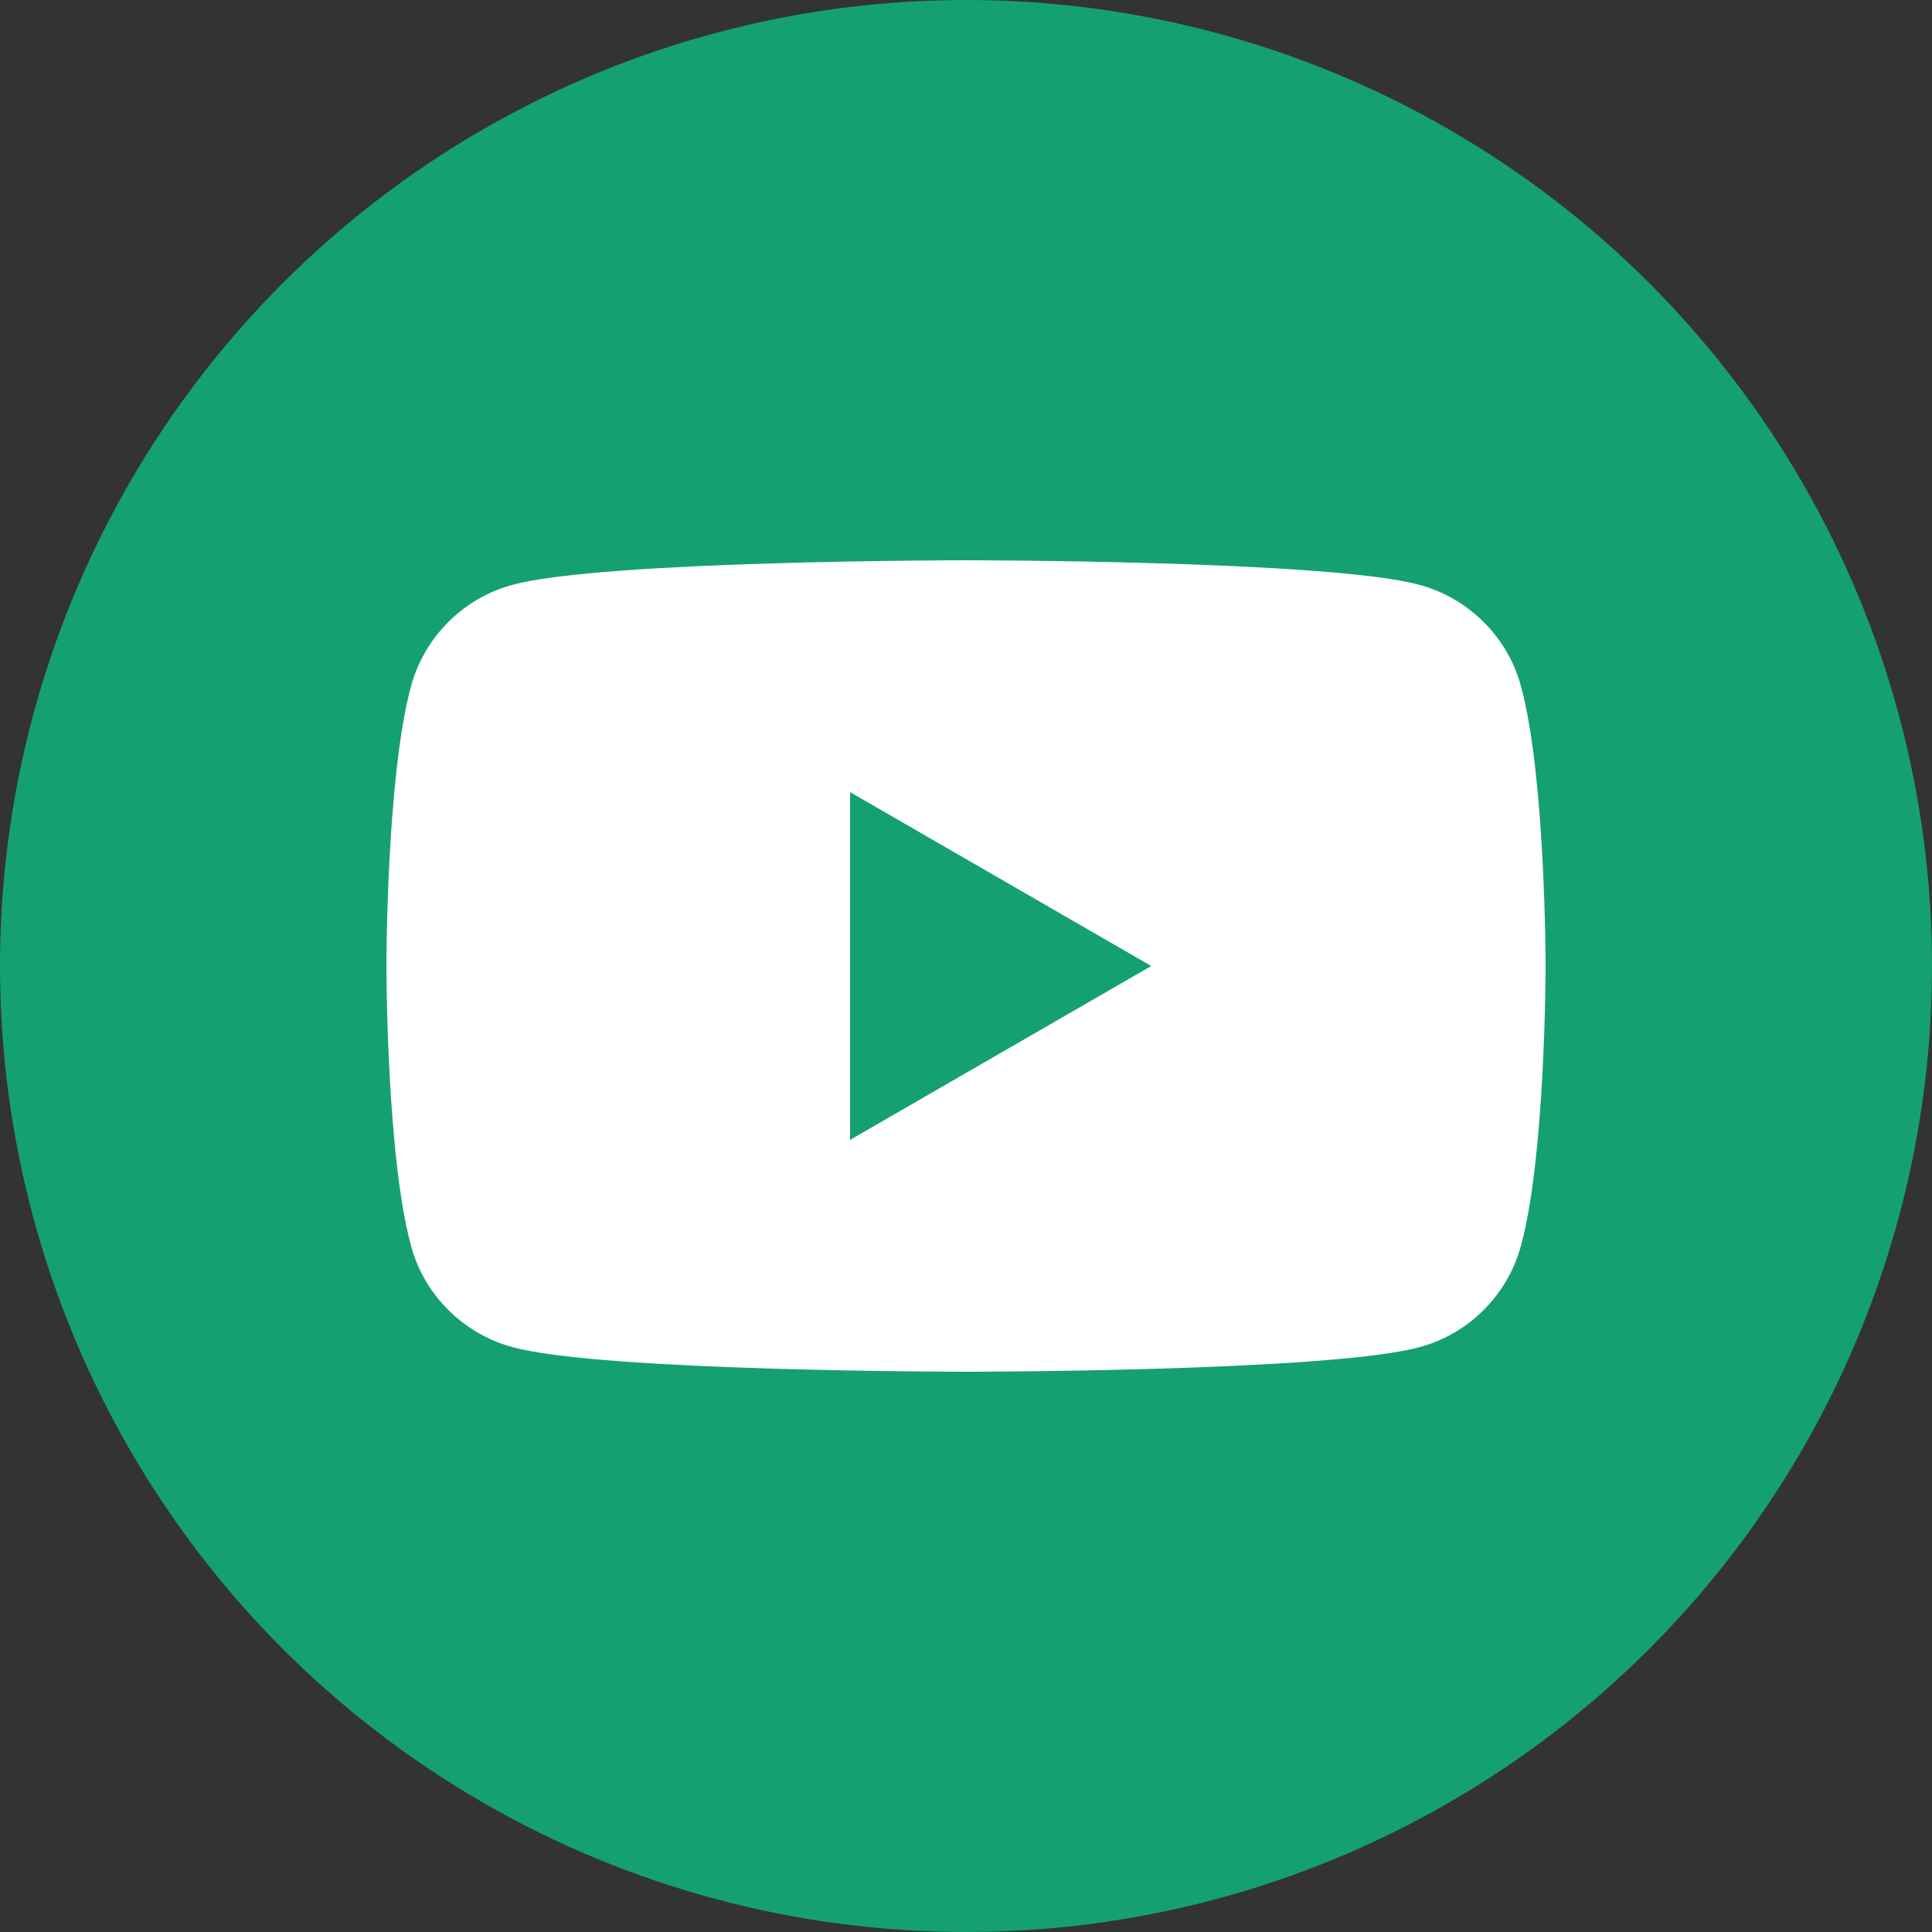
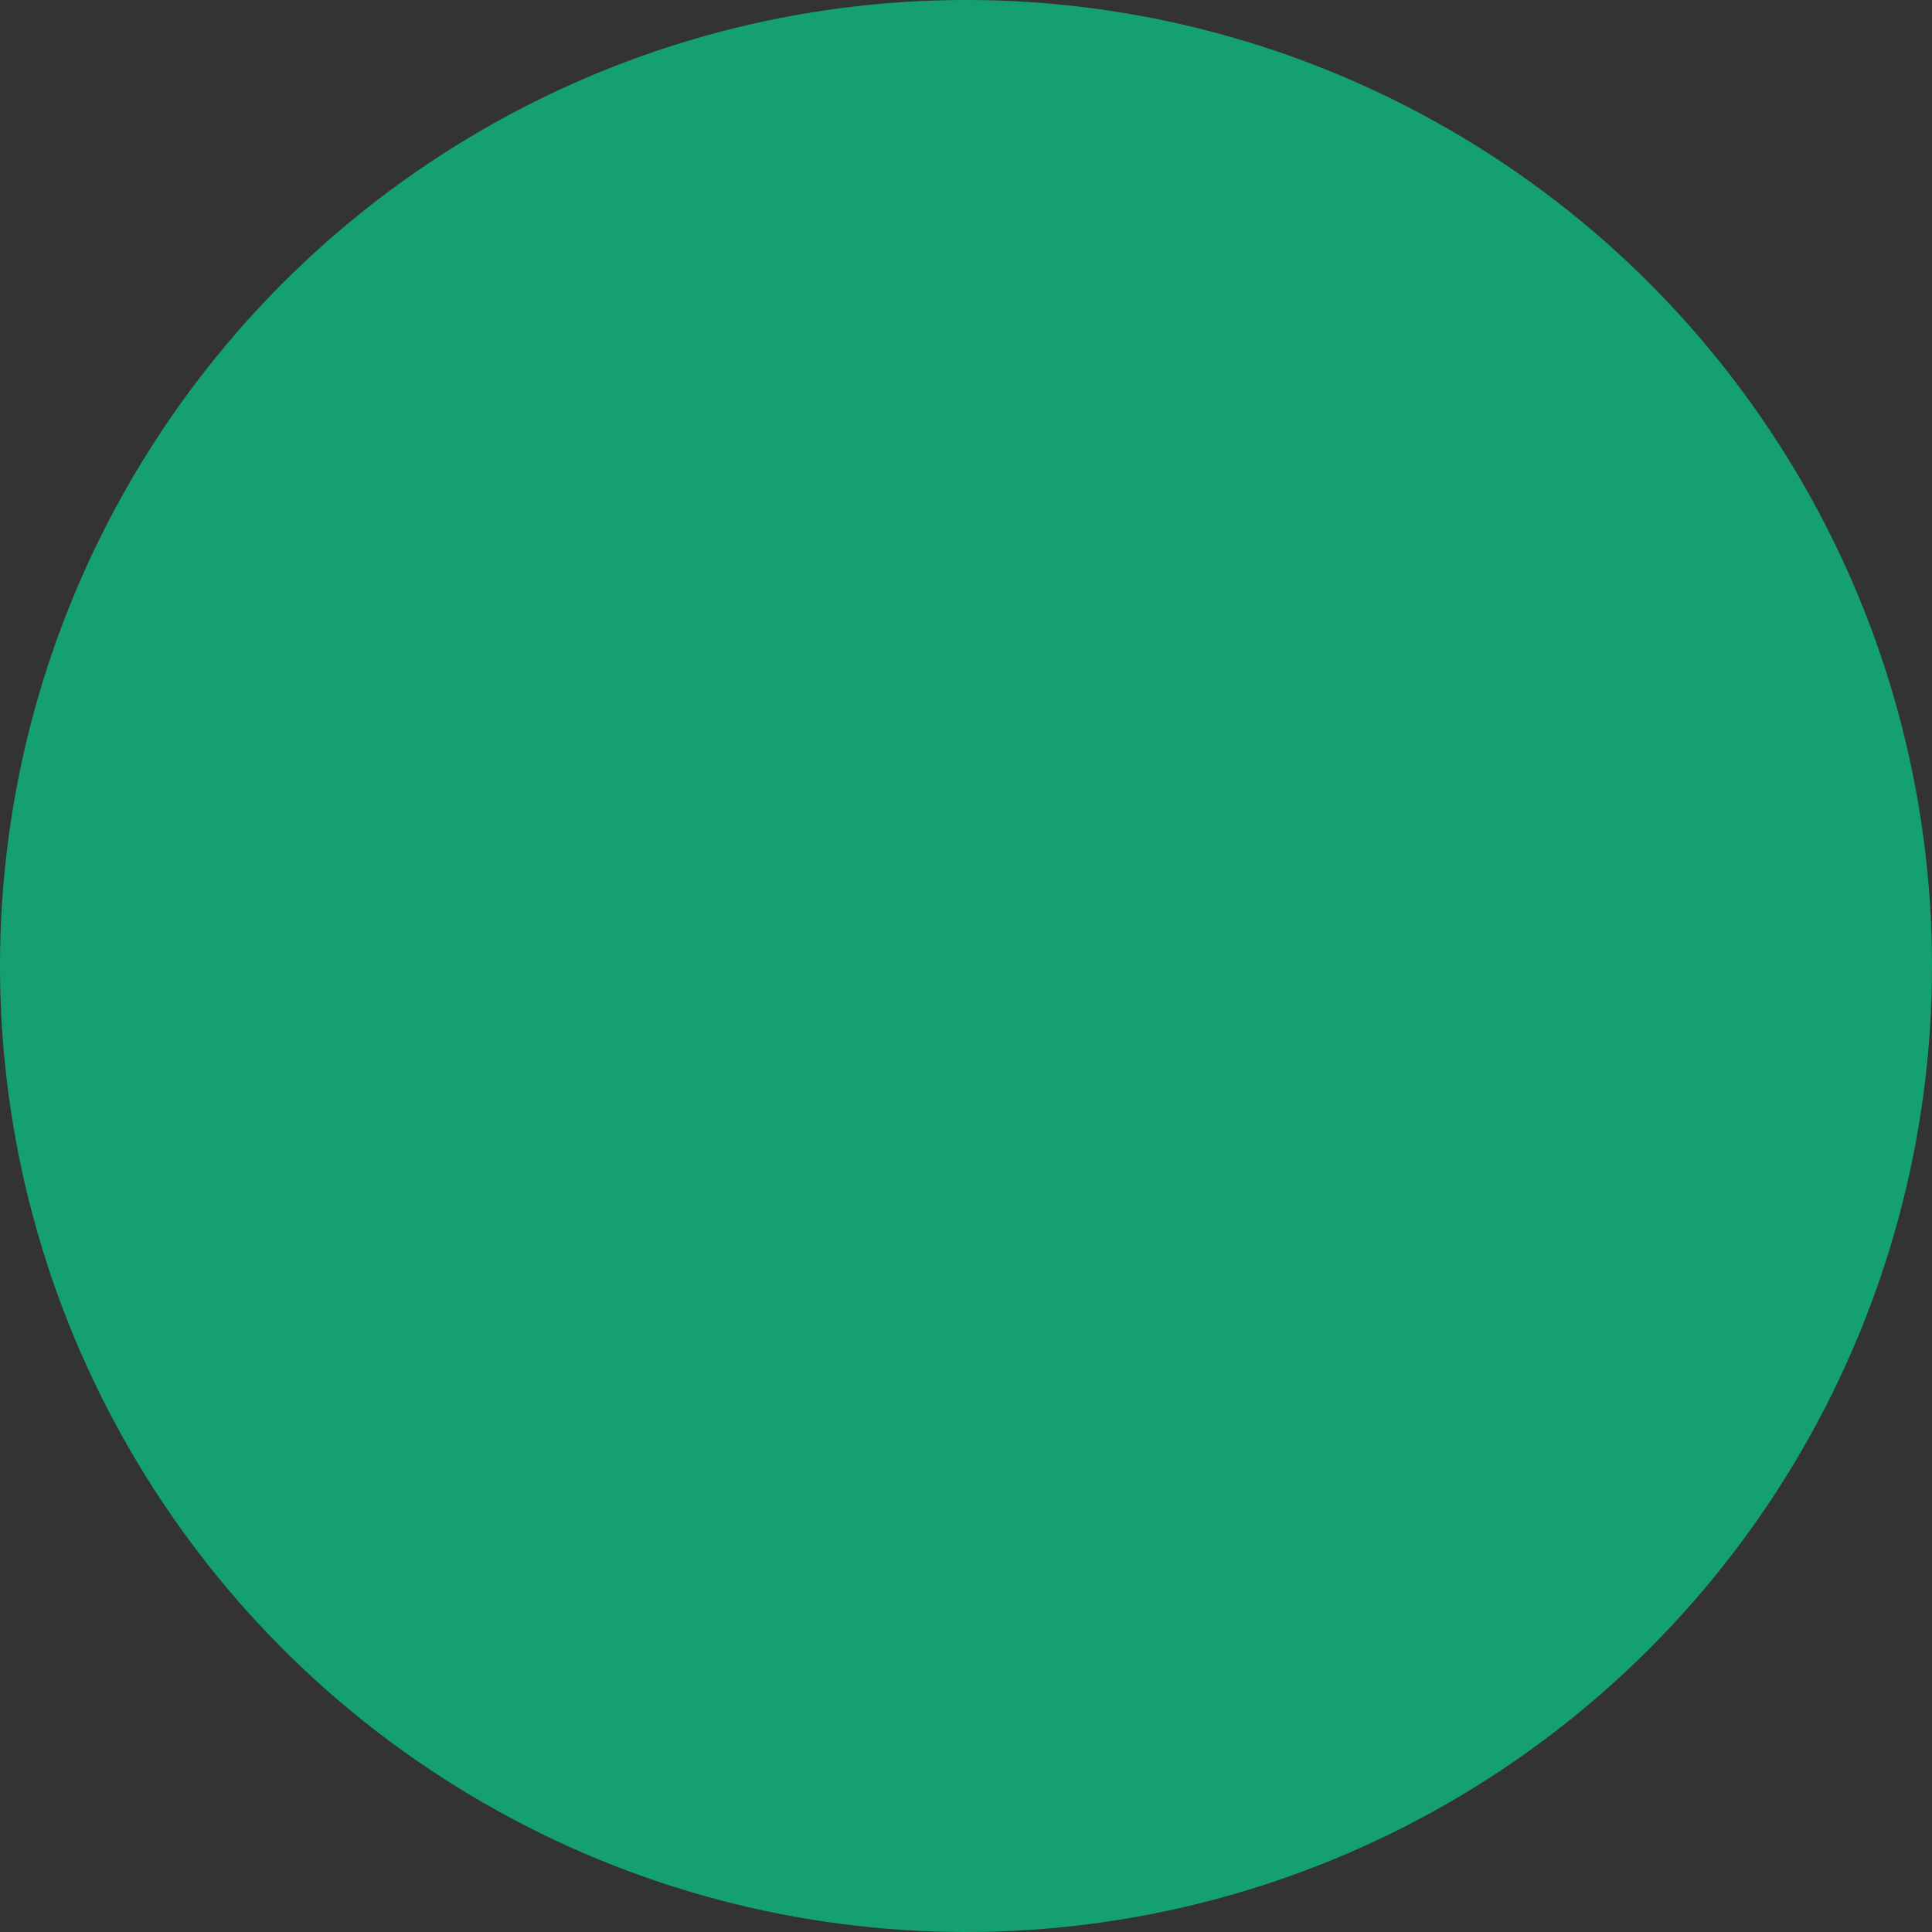
<svg xmlns="http://www.w3.org/2000/svg" id="Layer_2" data-name="Layer 2" viewBox="0 0 34 34">
  <rect x="0" y="0" width="34" height="34" fill="#333333" stroke="none" />
  <defs>
    <style>
      .cls-1 {
        fill: #15a073;
      }

      .cls-1, .cls-2 {
        stroke-width: 0px;
      }

      .cls-2 {
        fill: #fff;
      }
    </style>
  </defs>
  <g id="Layer_1-2" data-name="Layer 1">
    <g>
      <circle class="cls-1" cx="17" cy="17" r="17" />
-       <path class="cls-2" d="M26.77,12.09c-.23-.88-.93-1.57-1.8-1.8-1.59-.43-7.97-.43-7.97-.43,0,0-6.38,0-7.97.43-.88.23-1.57.93-1.8,1.8-.43,1.59-.43,4.91-.43,4.91,0,0,0,3.32.43,4.91.23.88.93,1.57,1.8,1.8,1.59.43,7.97.43,7.97.43,0,0,6.38,0,7.97-.43.88-.23,1.57-.93,1.8-1.8.43-1.59.43-4.91.43-4.91,0,0,0-3.32-.43-4.91ZM14.96,20.06v-6.12l5.3,3.06-5.3,3.06Z" />
    </g>
  </g>
</svg>